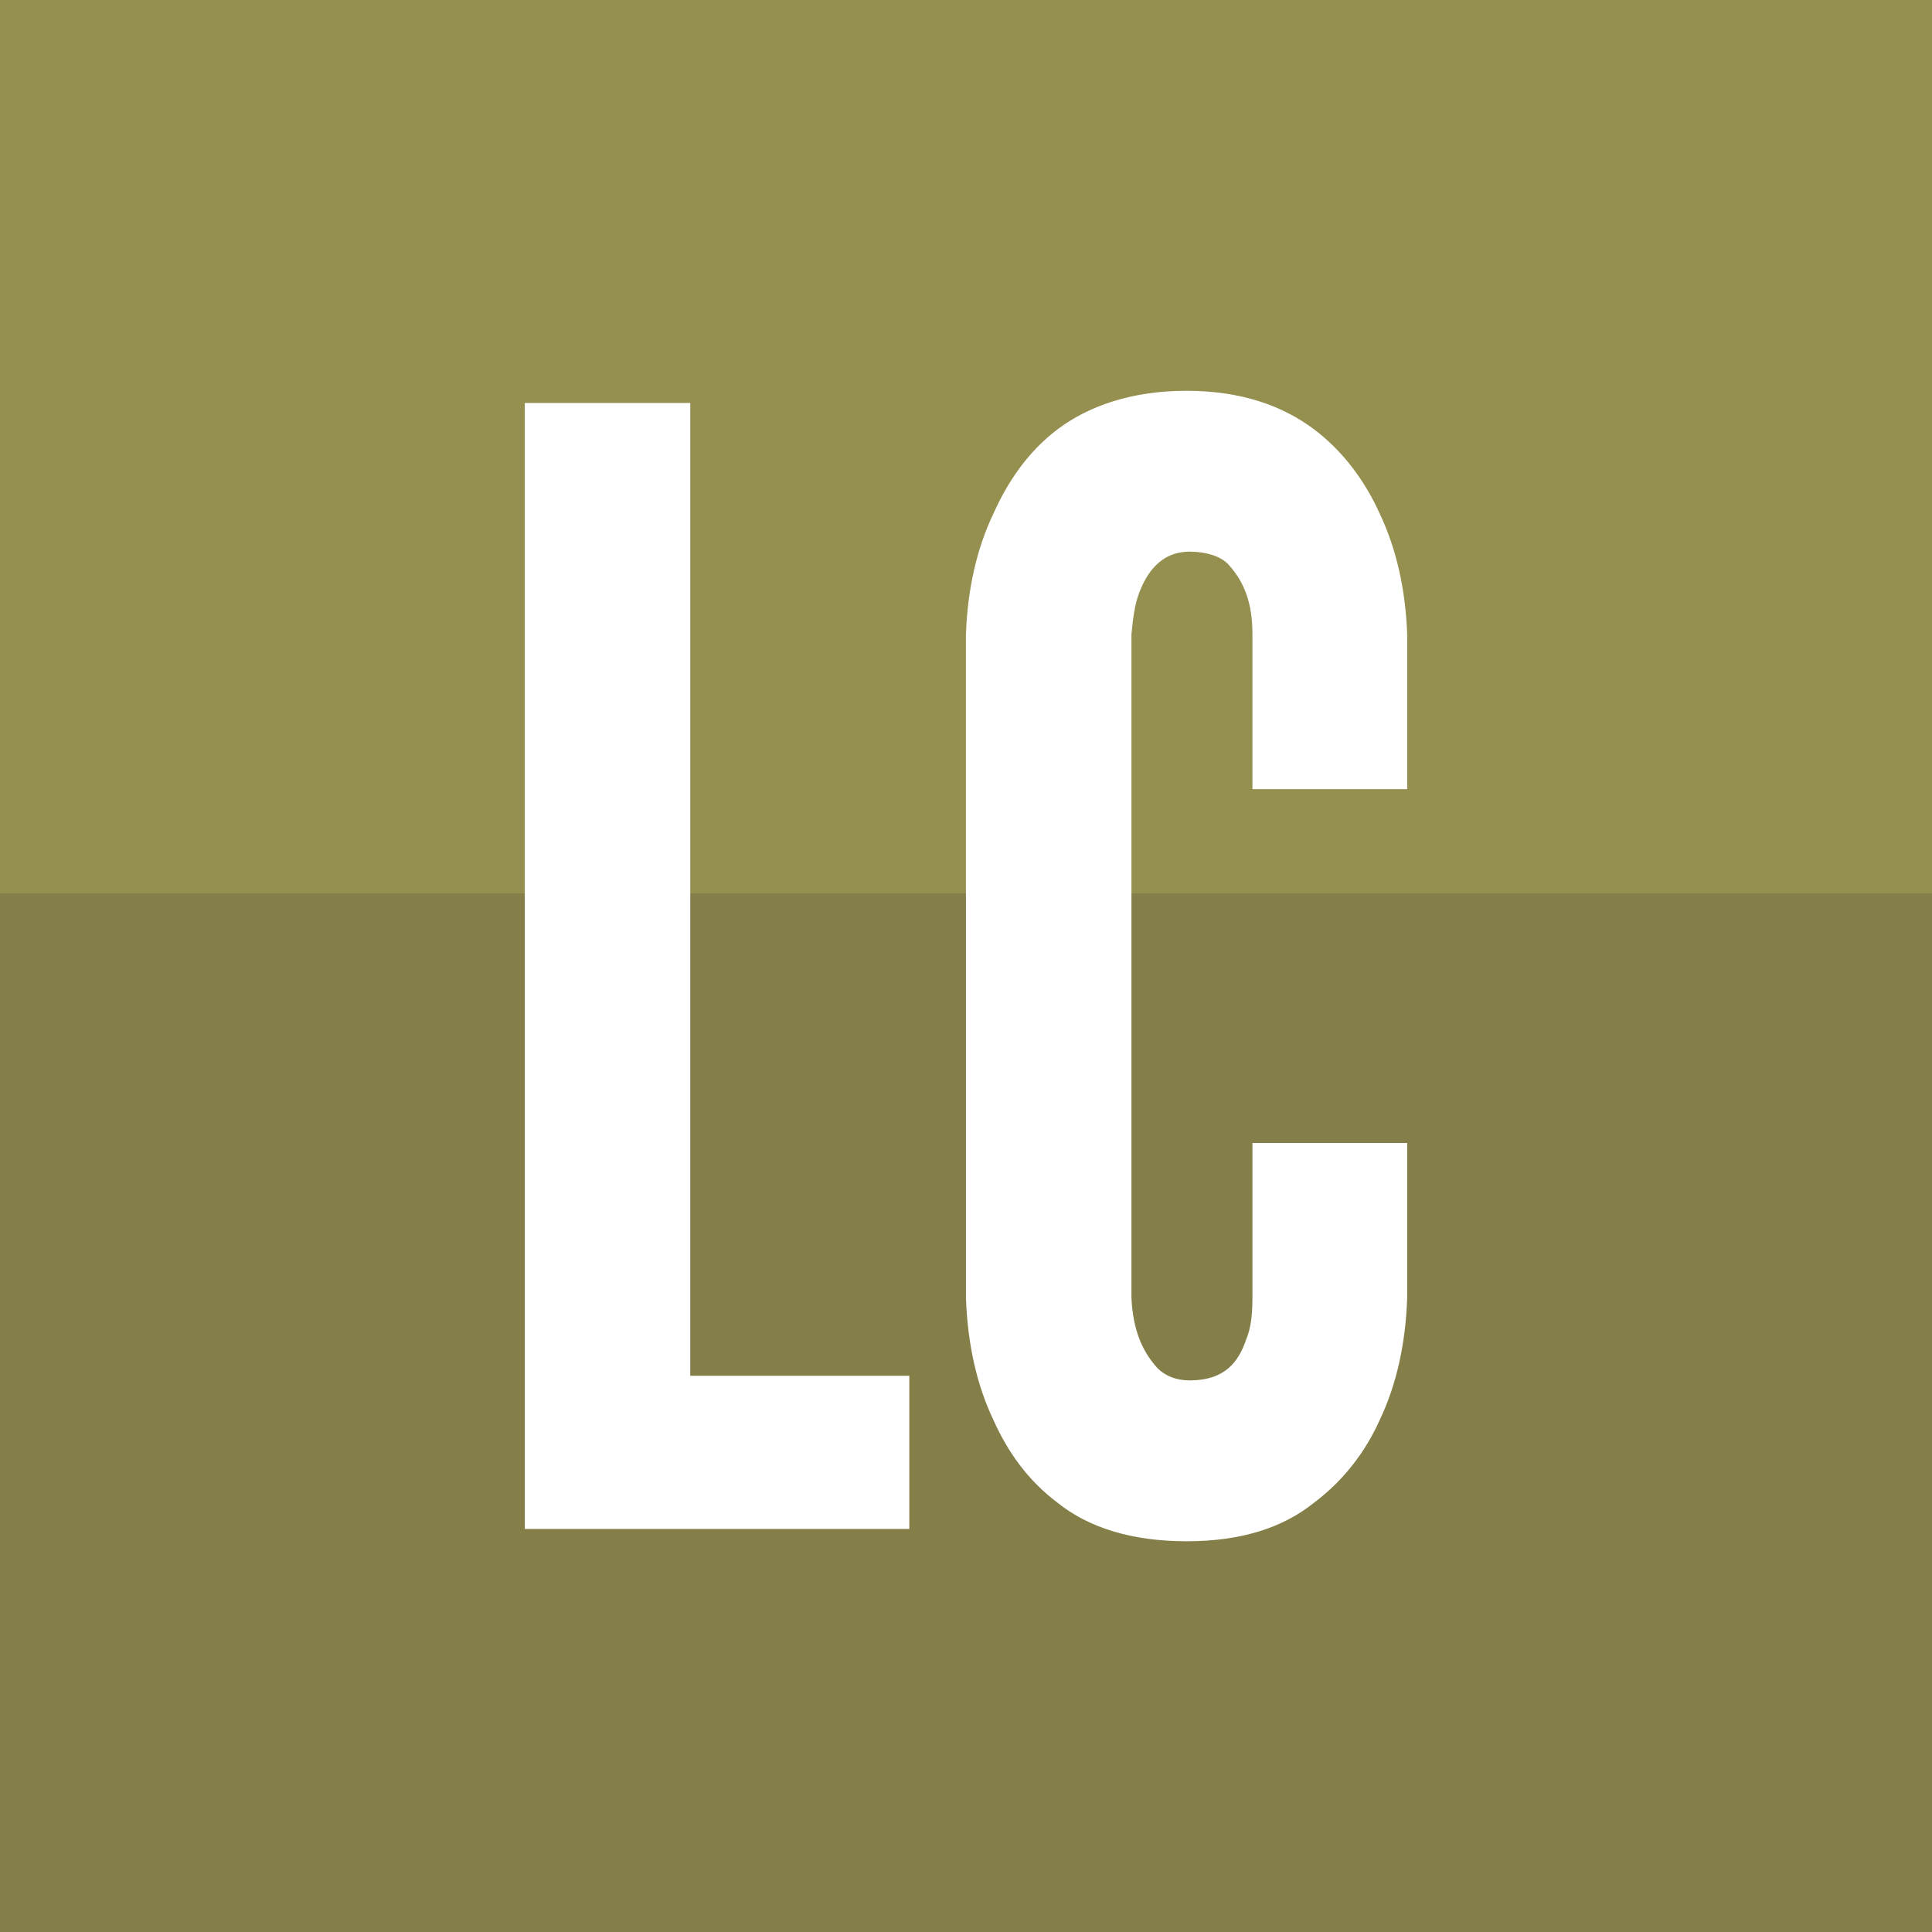
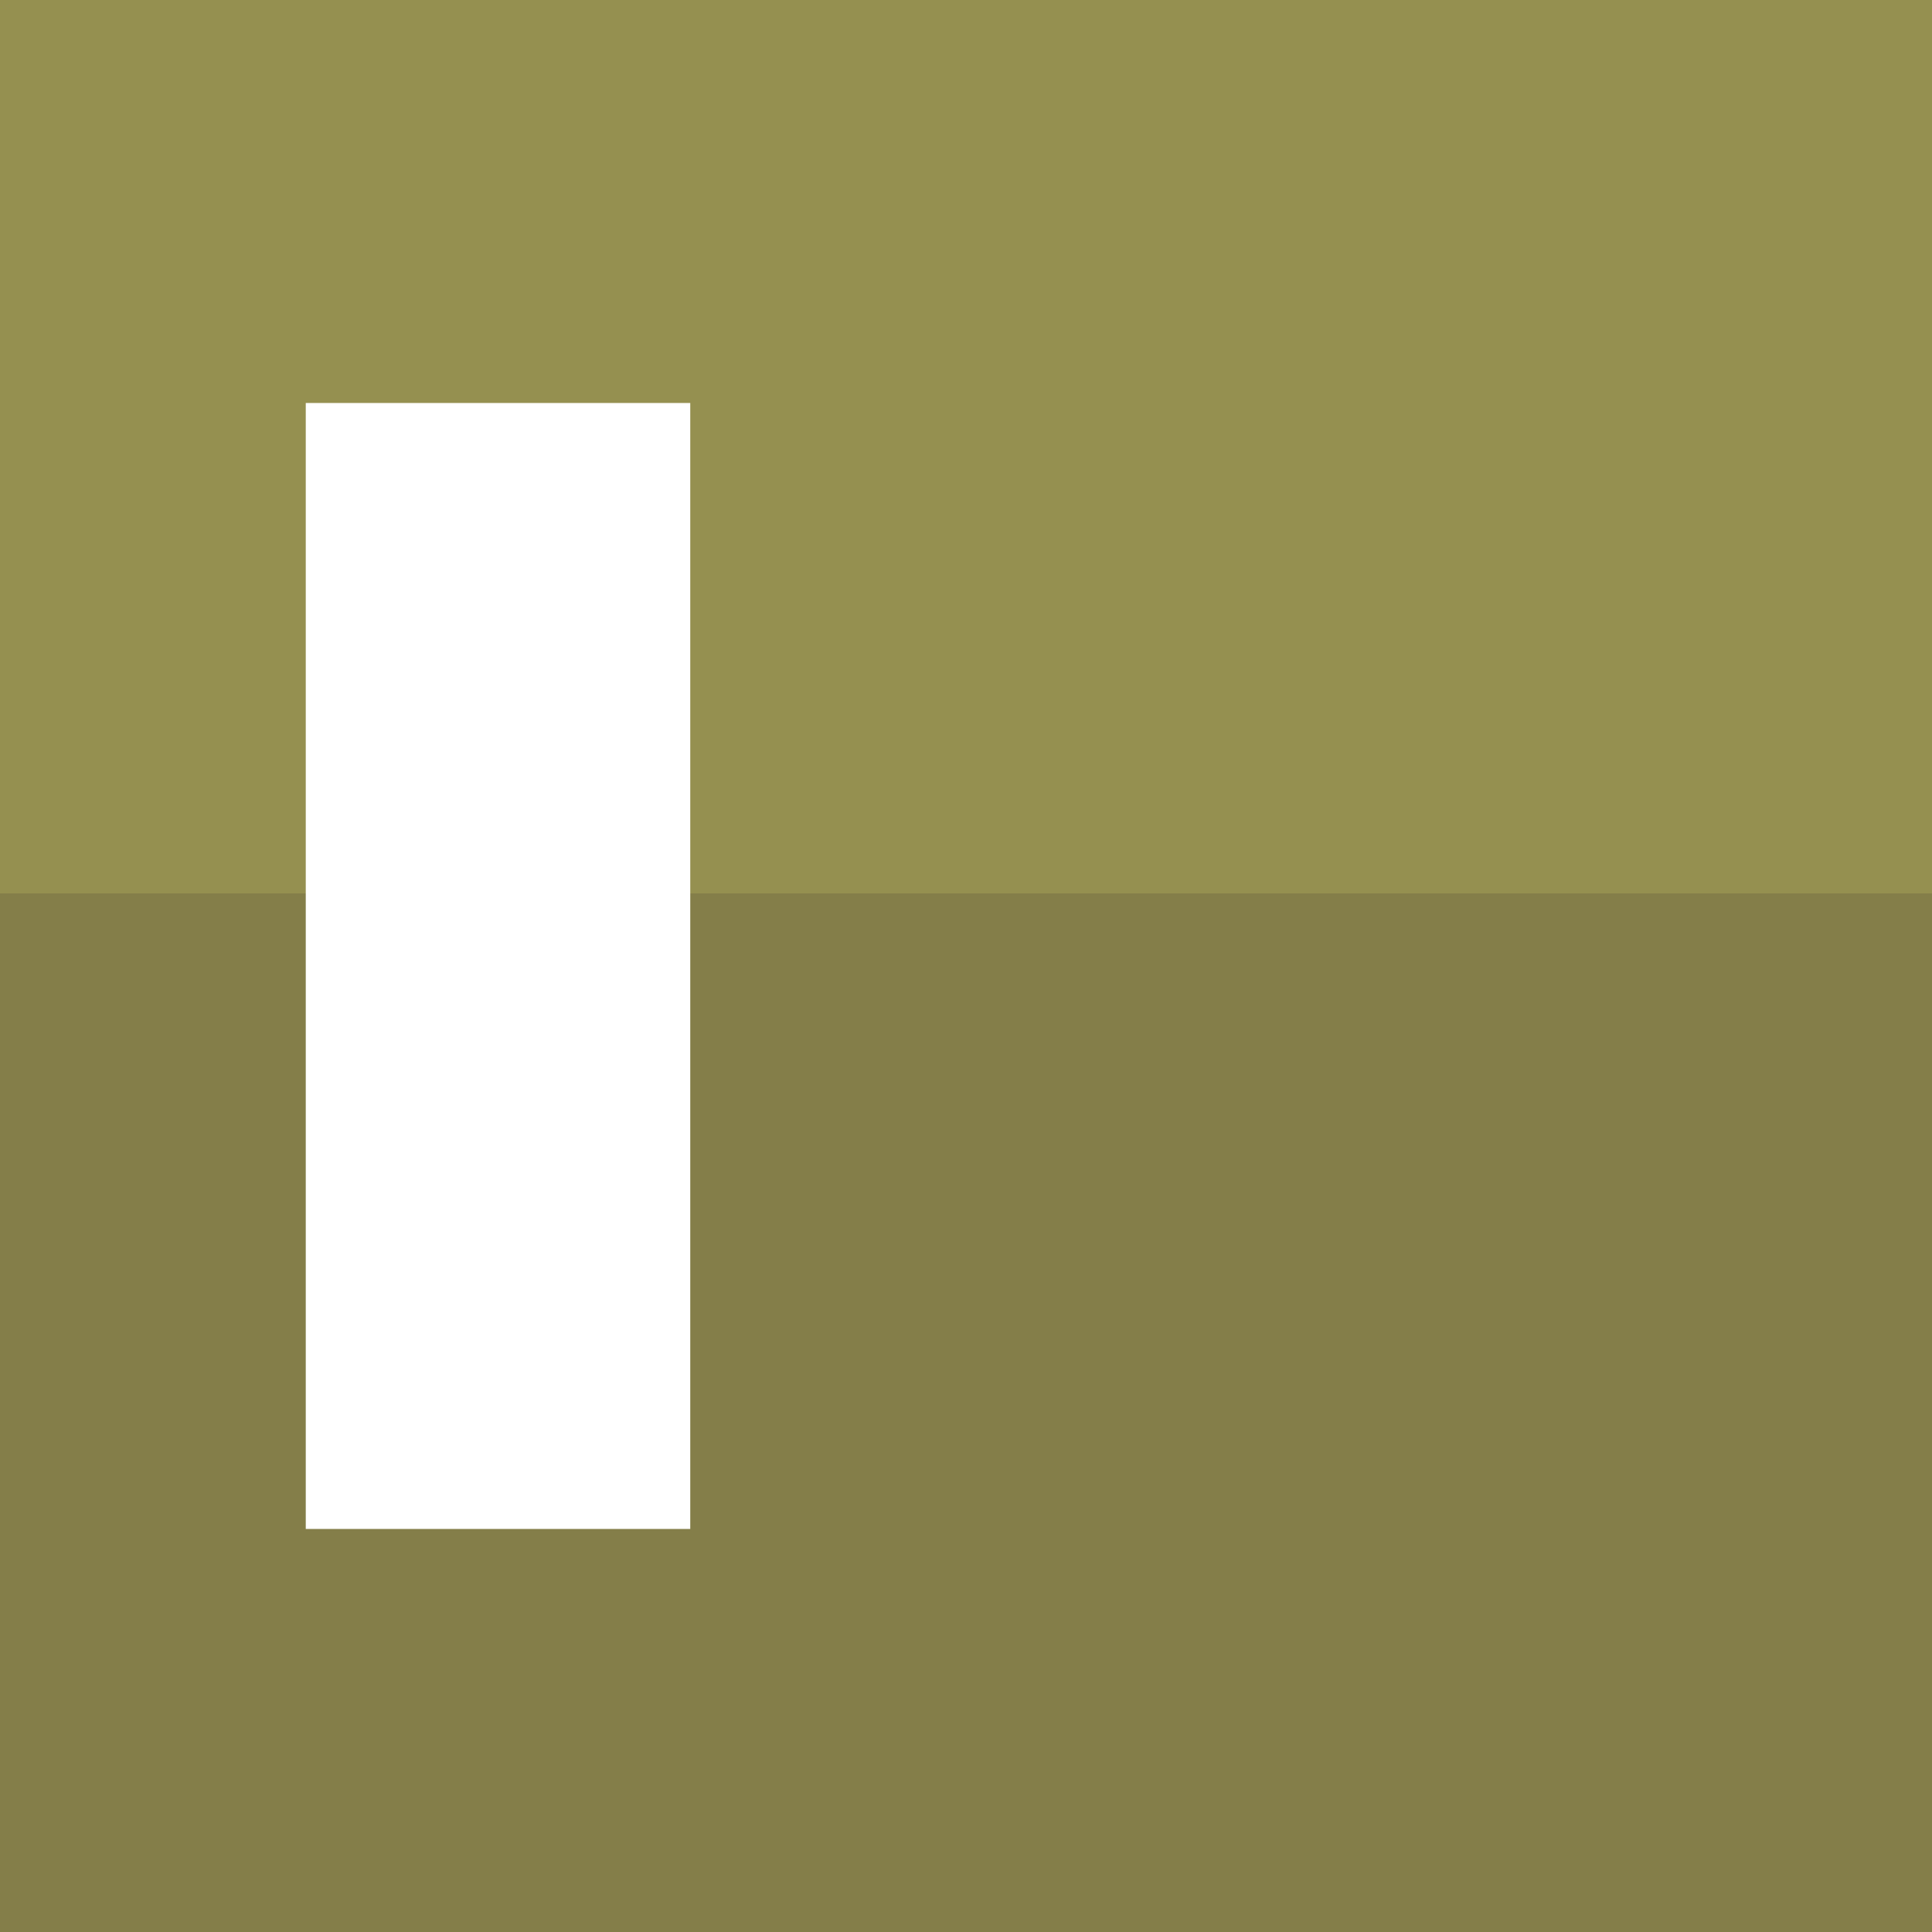
<svg xmlns="http://www.w3.org/2000/svg" id="Layer_2" viewBox="0 0 334 334">
  <defs>
    <style>.cls-1{fill:#fff;}.cls-2{fill:#847e49;}.cls-3{fill:#959050;}</style>
  </defs>
  <g id="Layer_1-2">
    <rect class="cls-3" width="334" height="334" />
    <rect class="cls-2" y="154.45" width="334" height="179.55" />
-     <path class="cls-1" d="m90.73,69.67h28.6v168.17h37.87v26.48h-66.47V69.67Z" />
-     <path class="cls-1" d="m243.27,197.59v26.75c-.26,7.94-1.85,15.1-4.77,21.19-2.38,5.3-6.09,10.33-11.39,14.3-5.3,4.24-12.45,6.62-21.98,6.62s-16.95-2.38-22.25-6.62c-5.3-3.97-8.74-9-11.12-14.3-2.91-6.09-4.5-13.24-4.77-21.19v-114.67c.26-7.68,1.85-14.83,4.77-20.92,2.38-5.3,5.83-10.59,11.12-14.57,5.3-3.97,12.71-6.62,22.25-6.62s16.68,2.65,21.98,6.62c5.3,3.97,9,9.27,11.39,14.57,2.91,6.09,4.5,13.24,4.77,20.92v26.75h-26.75v-26.75c0-5.3-1.32-9-4.24-12.18-1.32-1.32-3.71-2.12-6.62-2.12-5.03,0-7.42,3.71-8.74,7.15-.79,2.12-1.06,4.5-1.32,7.15v114.67c.26,5.56,1.85,9.27,4.5,12.18,1.32,1.32,3.18,2.12,5.56,2.12,6.09,0,8.47-3.18,9.8-7.15.79-1.85,1.06-4.24,1.06-7.15v-26.75h26.75Z" />
+     <path class="cls-1" d="m90.73,69.67h28.6v168.17v26.48h-66.47V69.67Z" />
  </g>
</svg>